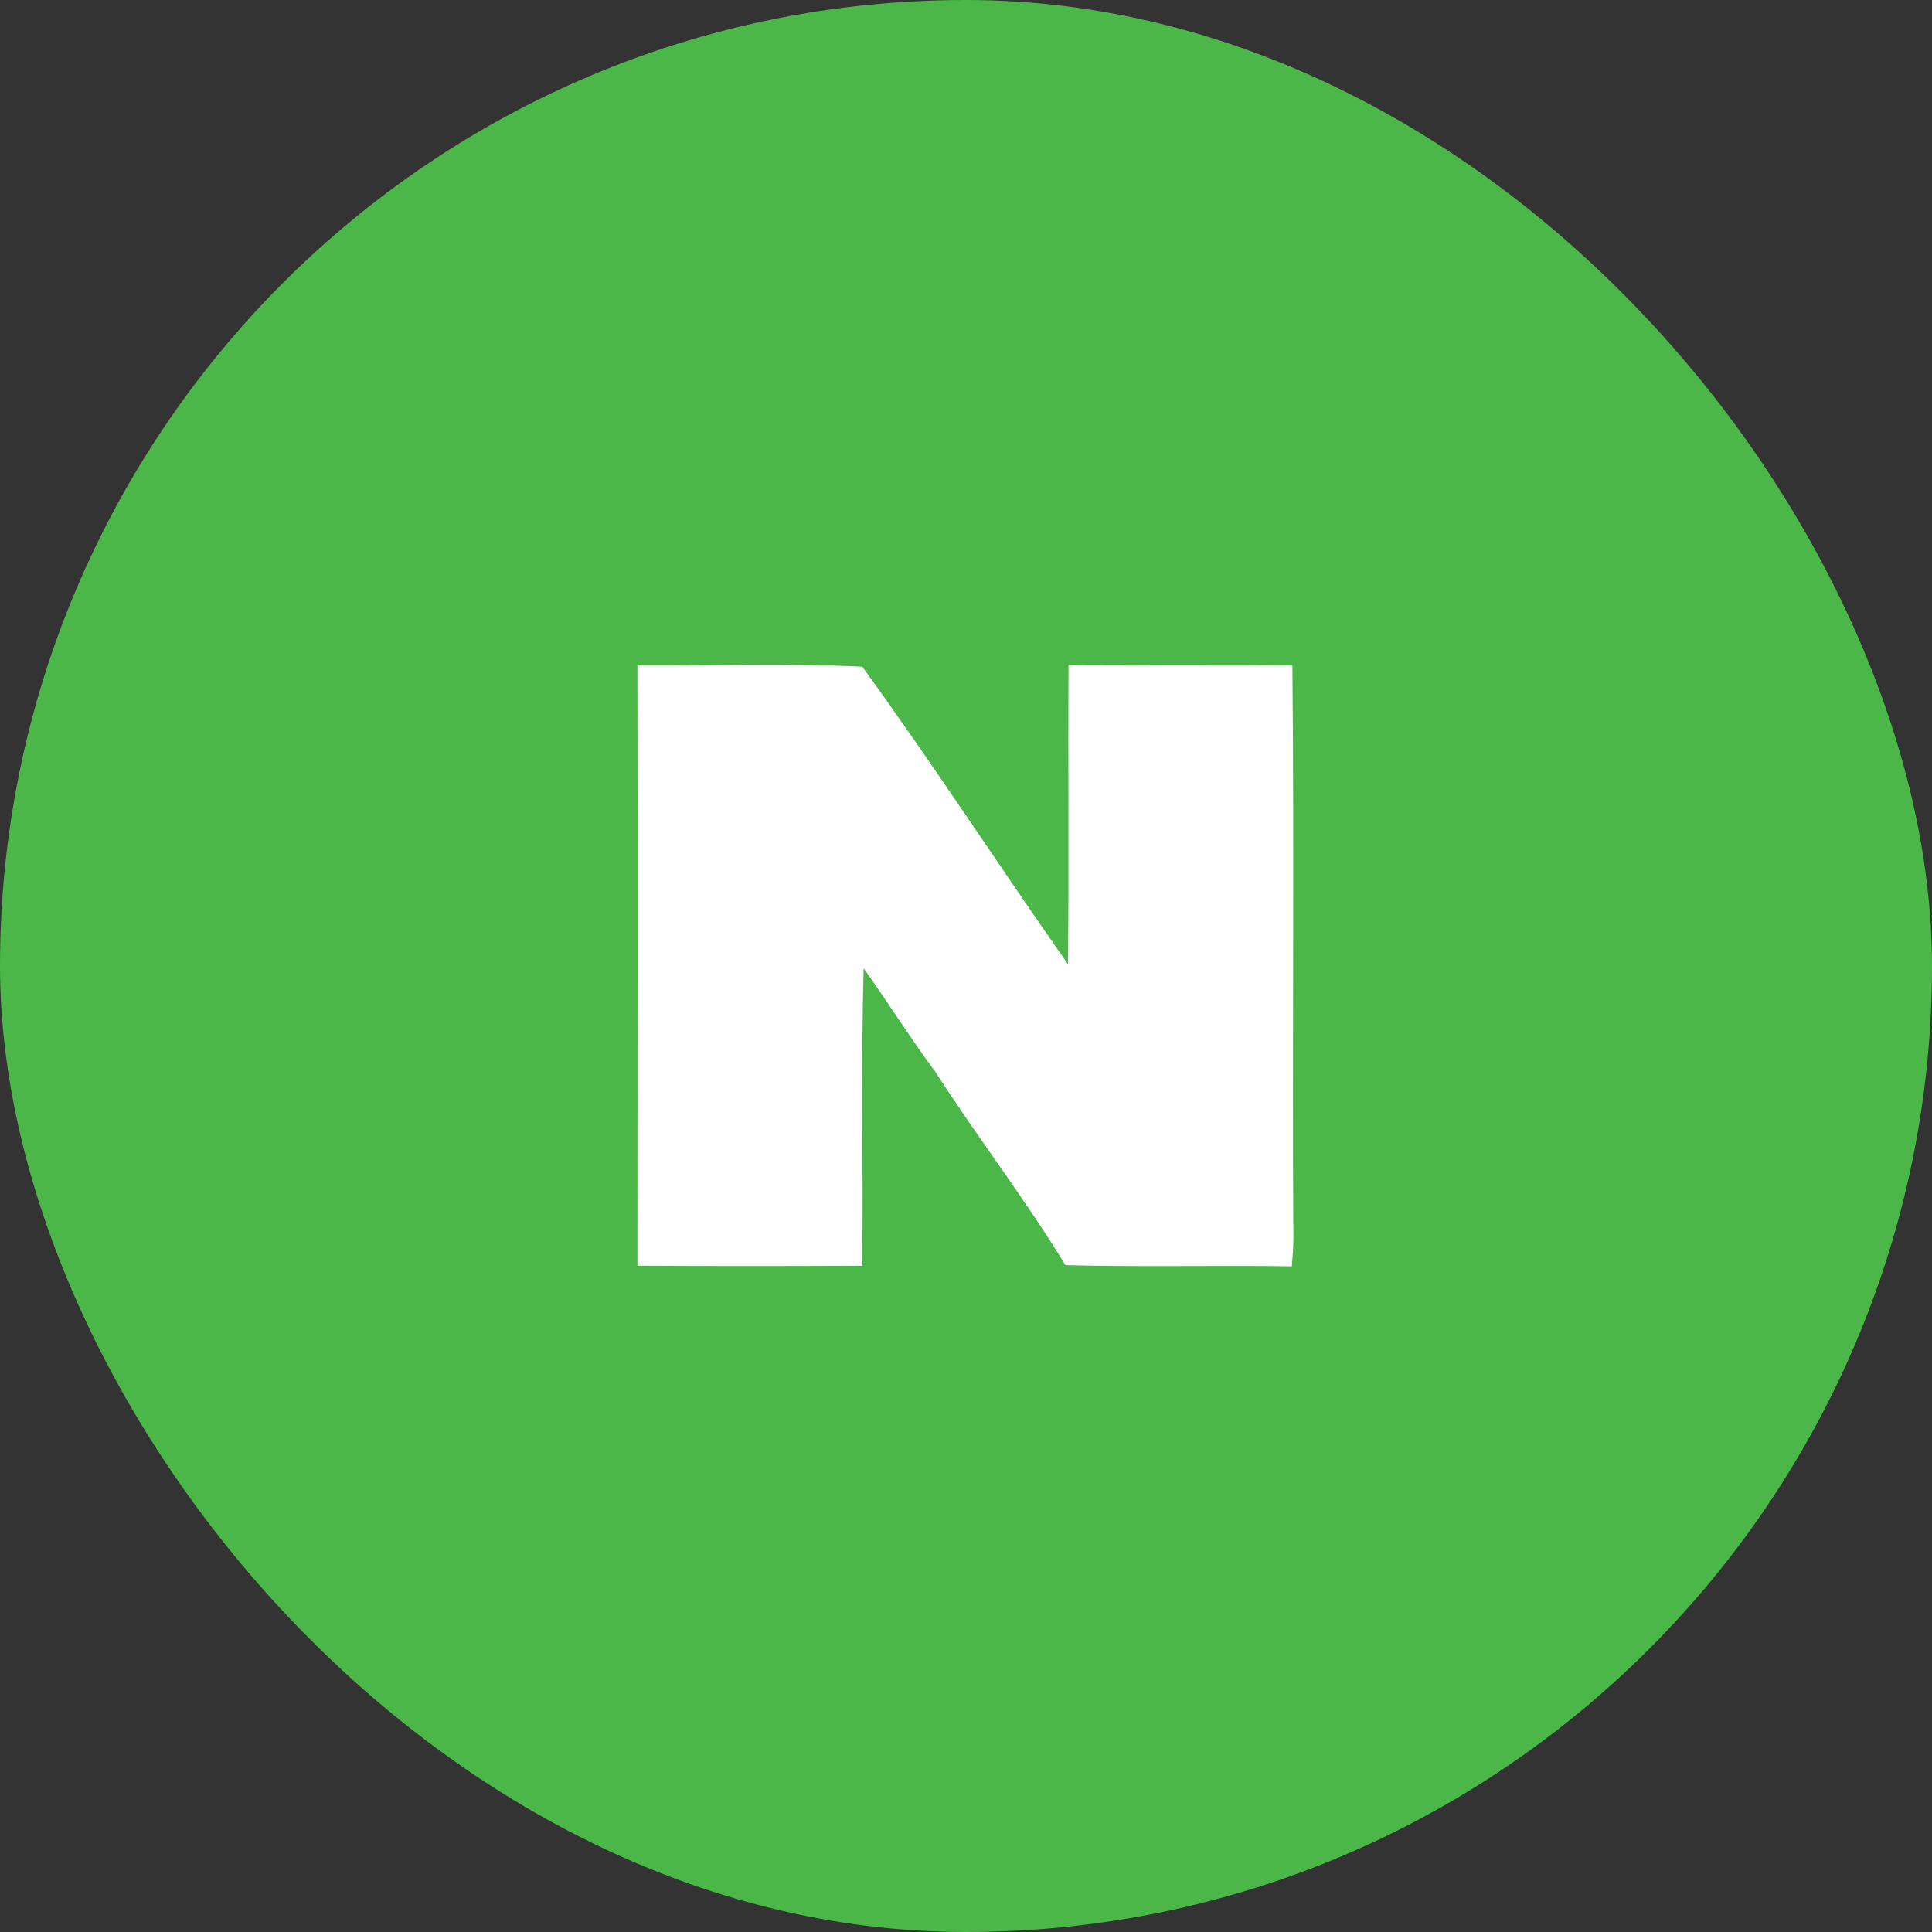
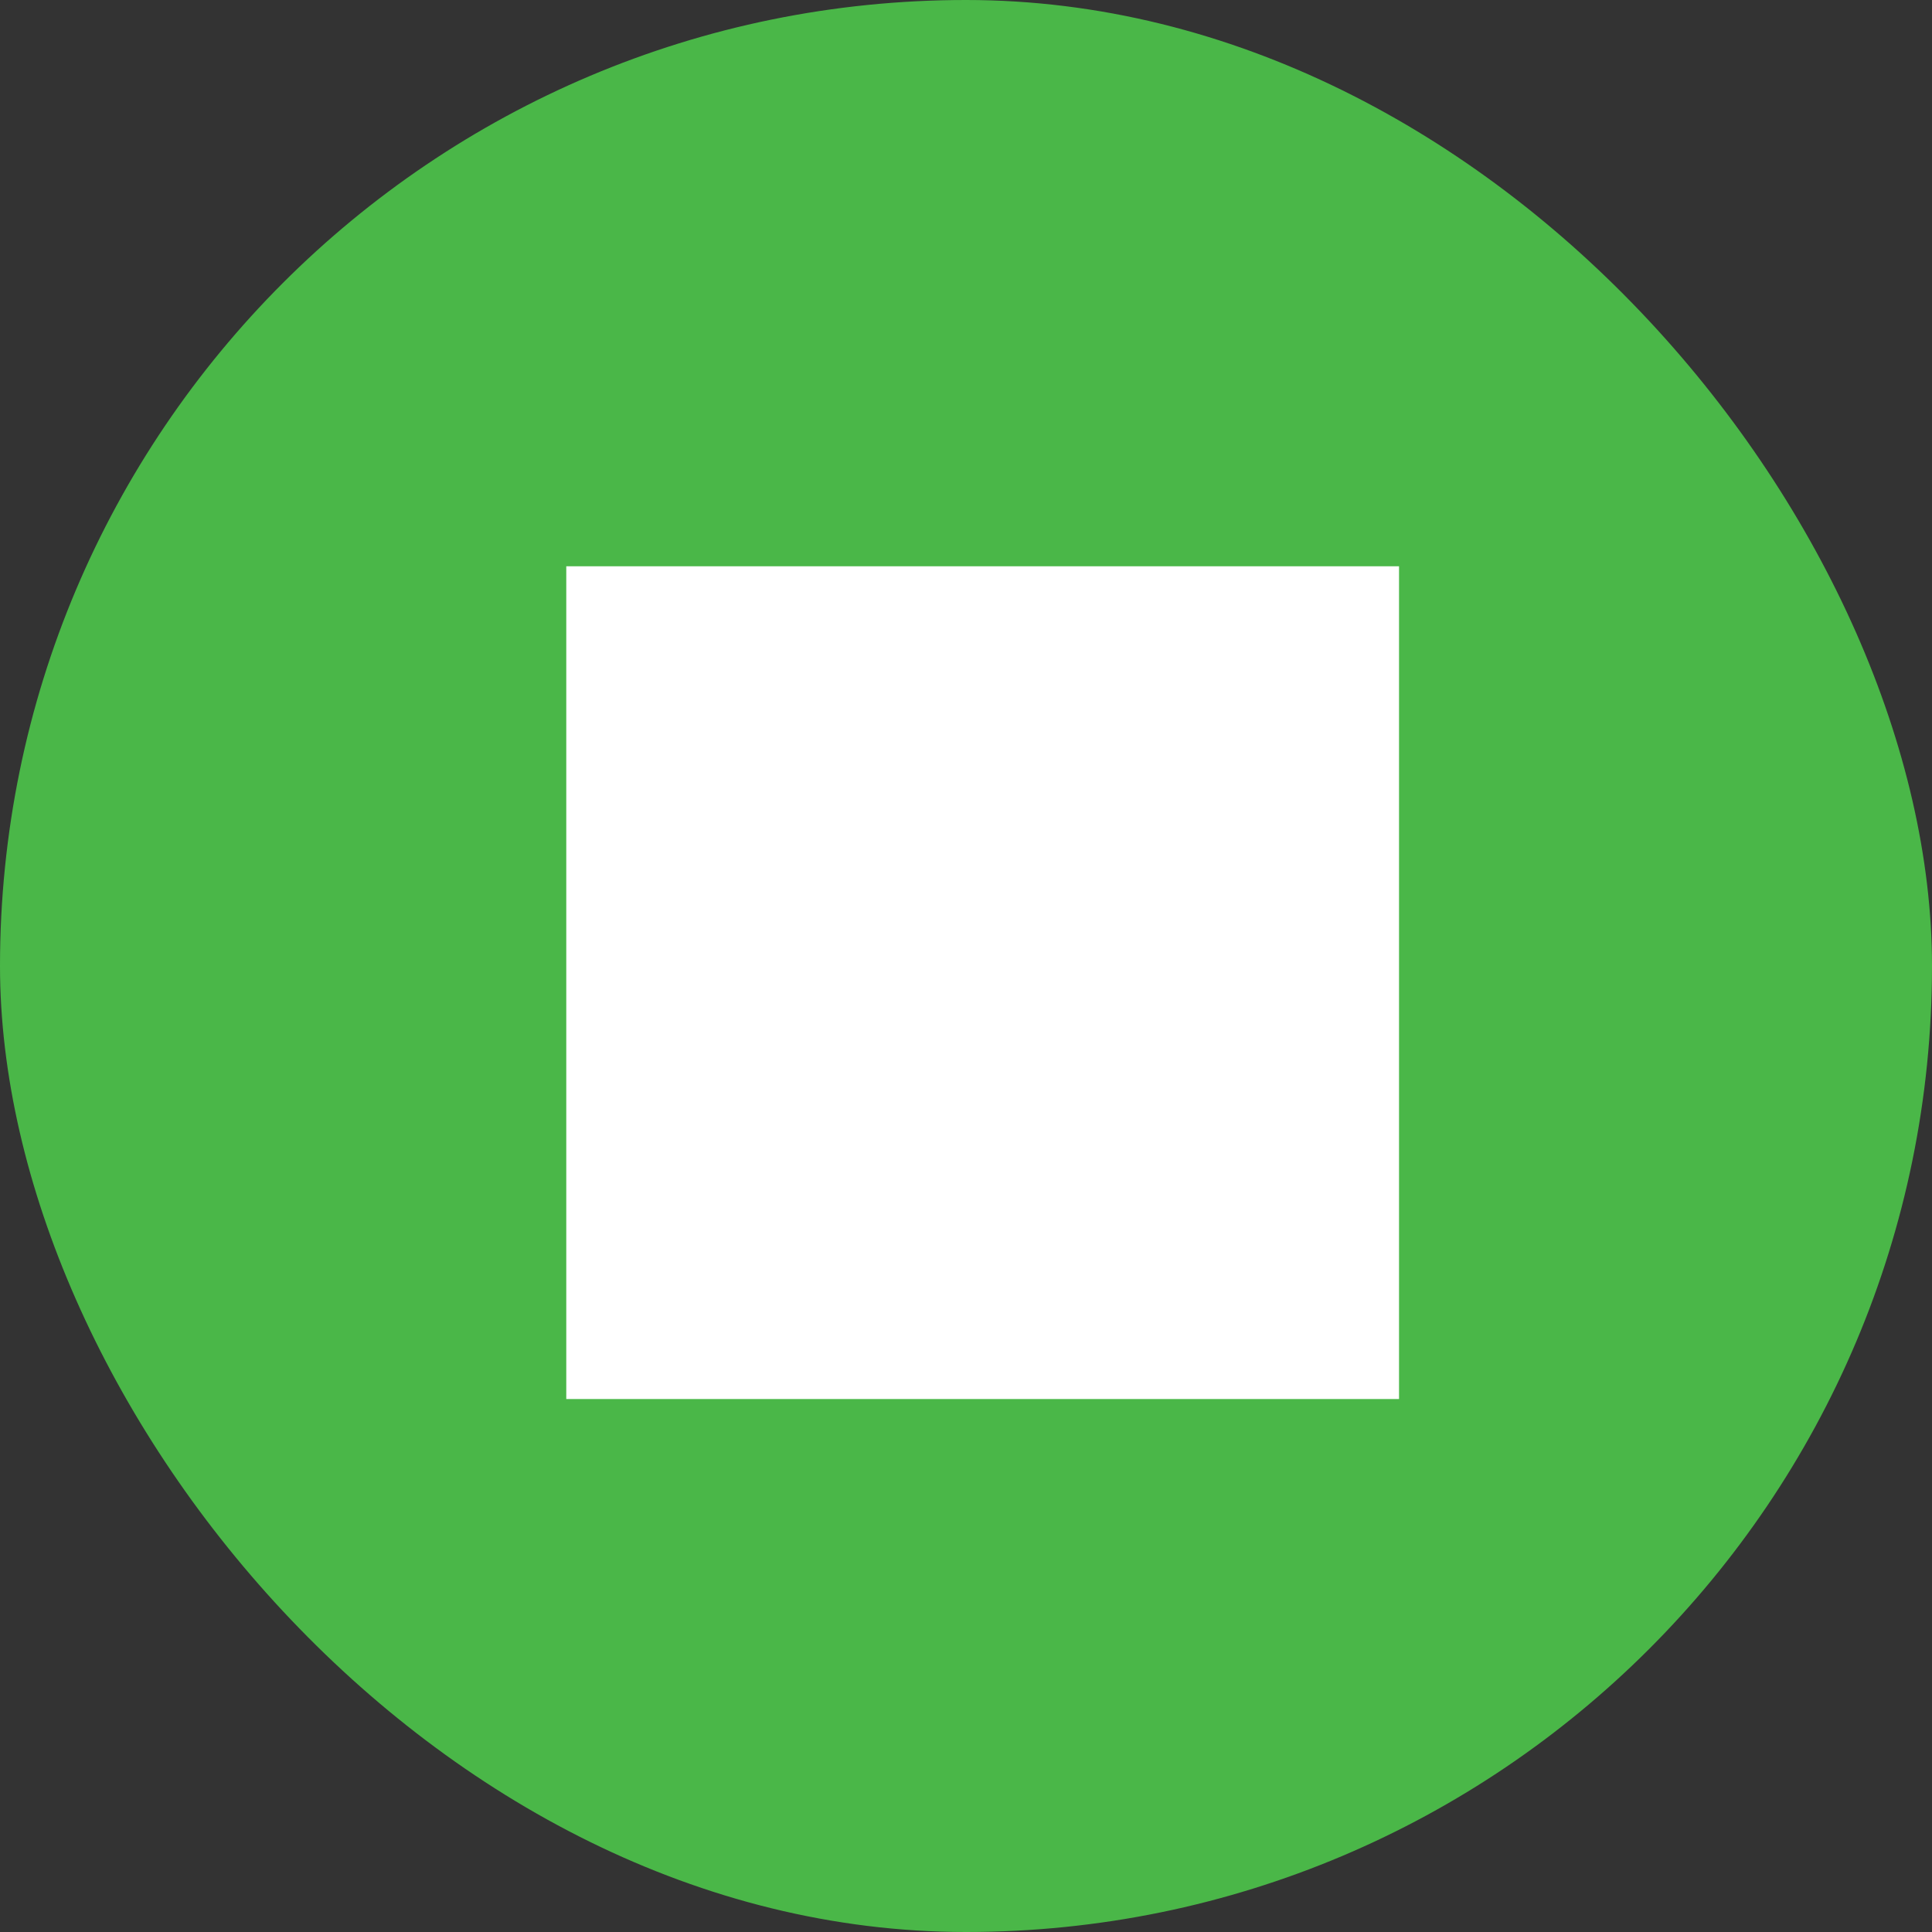
<svg xmlns="http://www.w3.org/2000/svg" width="58" height="58" viewBox="0 0 58 58" fill="none">
  <rect x="0" y="0" width="58" height="58" fill="#333333" stroke="none" />
  <rect width="58" height="58" rx="29" fill="#4AB748" />
  <g clip-path="url(#clip0_1_6)">
    <rect x="17" y="17" width="25" height="25" fill="white" />
-     <path d="M11.75 11.042C12.318 10.966 12.891 11.018 13.459 11.007C24.228 11.007 35.004 11.007 45.773 11.007C46.103 10.989 46.462 11.047 46.688 11.314C47.123 11.748 46.966 12.397 46.995 12.947C46.984 23.952 46.995 34.952 46.989 45.951C47.013 46.582 46.387 47.086 45.773 46.988C34.534 46.988 23.29 46.988 12.051 46.988C11.489 47.017 10.962 46.524 11.002 45.951C11.002 34.65 11.002 23.35 11.002 12.055C10.968 11.586 11.309 11.158 11.75 11.042ZM19.136 19.985C19.148 25.991 19.136 31.992 19.136 37.998C21.384 38.01 23.637 38.01 25.885 37.998C25.92 35.021 25.845 32.044 25.926 29.067C26.661 30.098 27.339 31.175 28.092 32.194C29.349 34.152 30.774 35.994 31.985 37.981C34.25 38.039 36.516 37.981 38.781 38.016C38.804 37.732 38.827 37.454 38.827 37.17C38.792 31.442 38.856 25.707 38.798 19.979C36.556 19.962 34.32 19.979 32.078 19.967C32.061 22.962 32.095 25.956 32.061 28.945C29.981 25.985 28.011 22.939 25.885 20.014C23.643 19.909 21.384 19.985 19.136 19.979V19.985Z" fill="#4AB748" />
  </g>
  <defs>
    <clipPath id="clip0_1_6">
      <rect width="36" height="36" fill="white" transform="translate(11 11)" />
    </clipPath>
  </defs>
</svg>